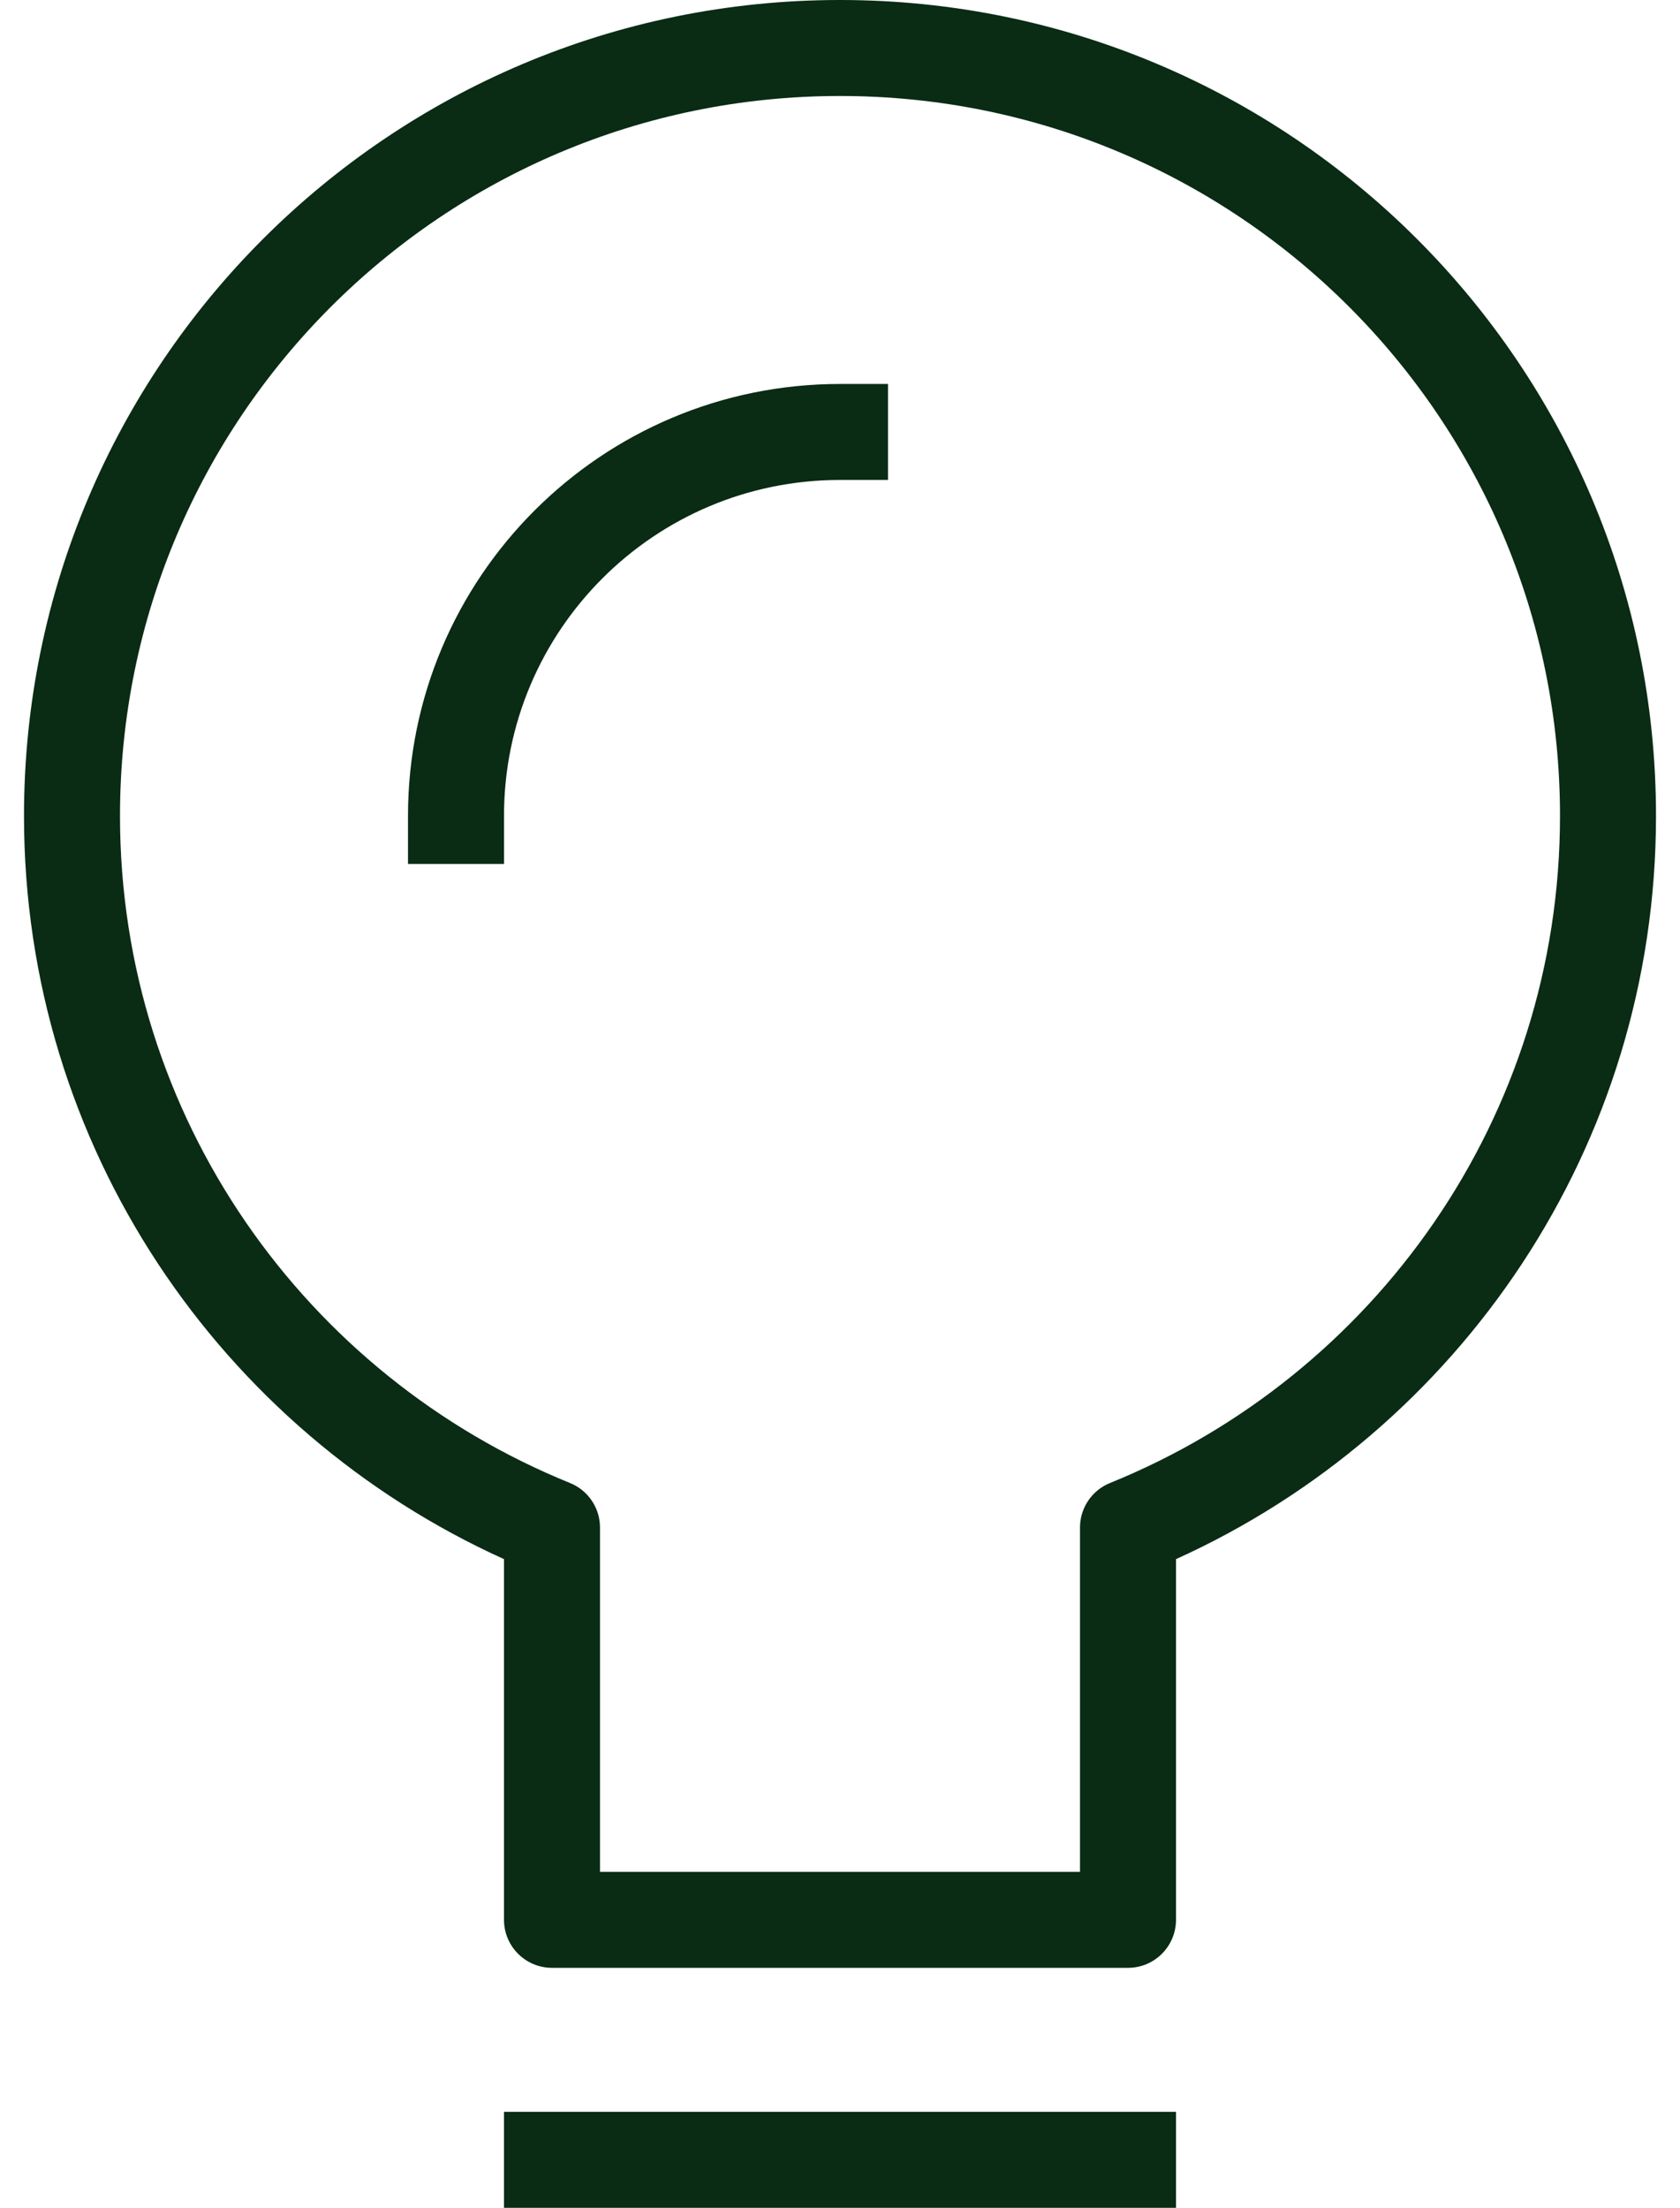
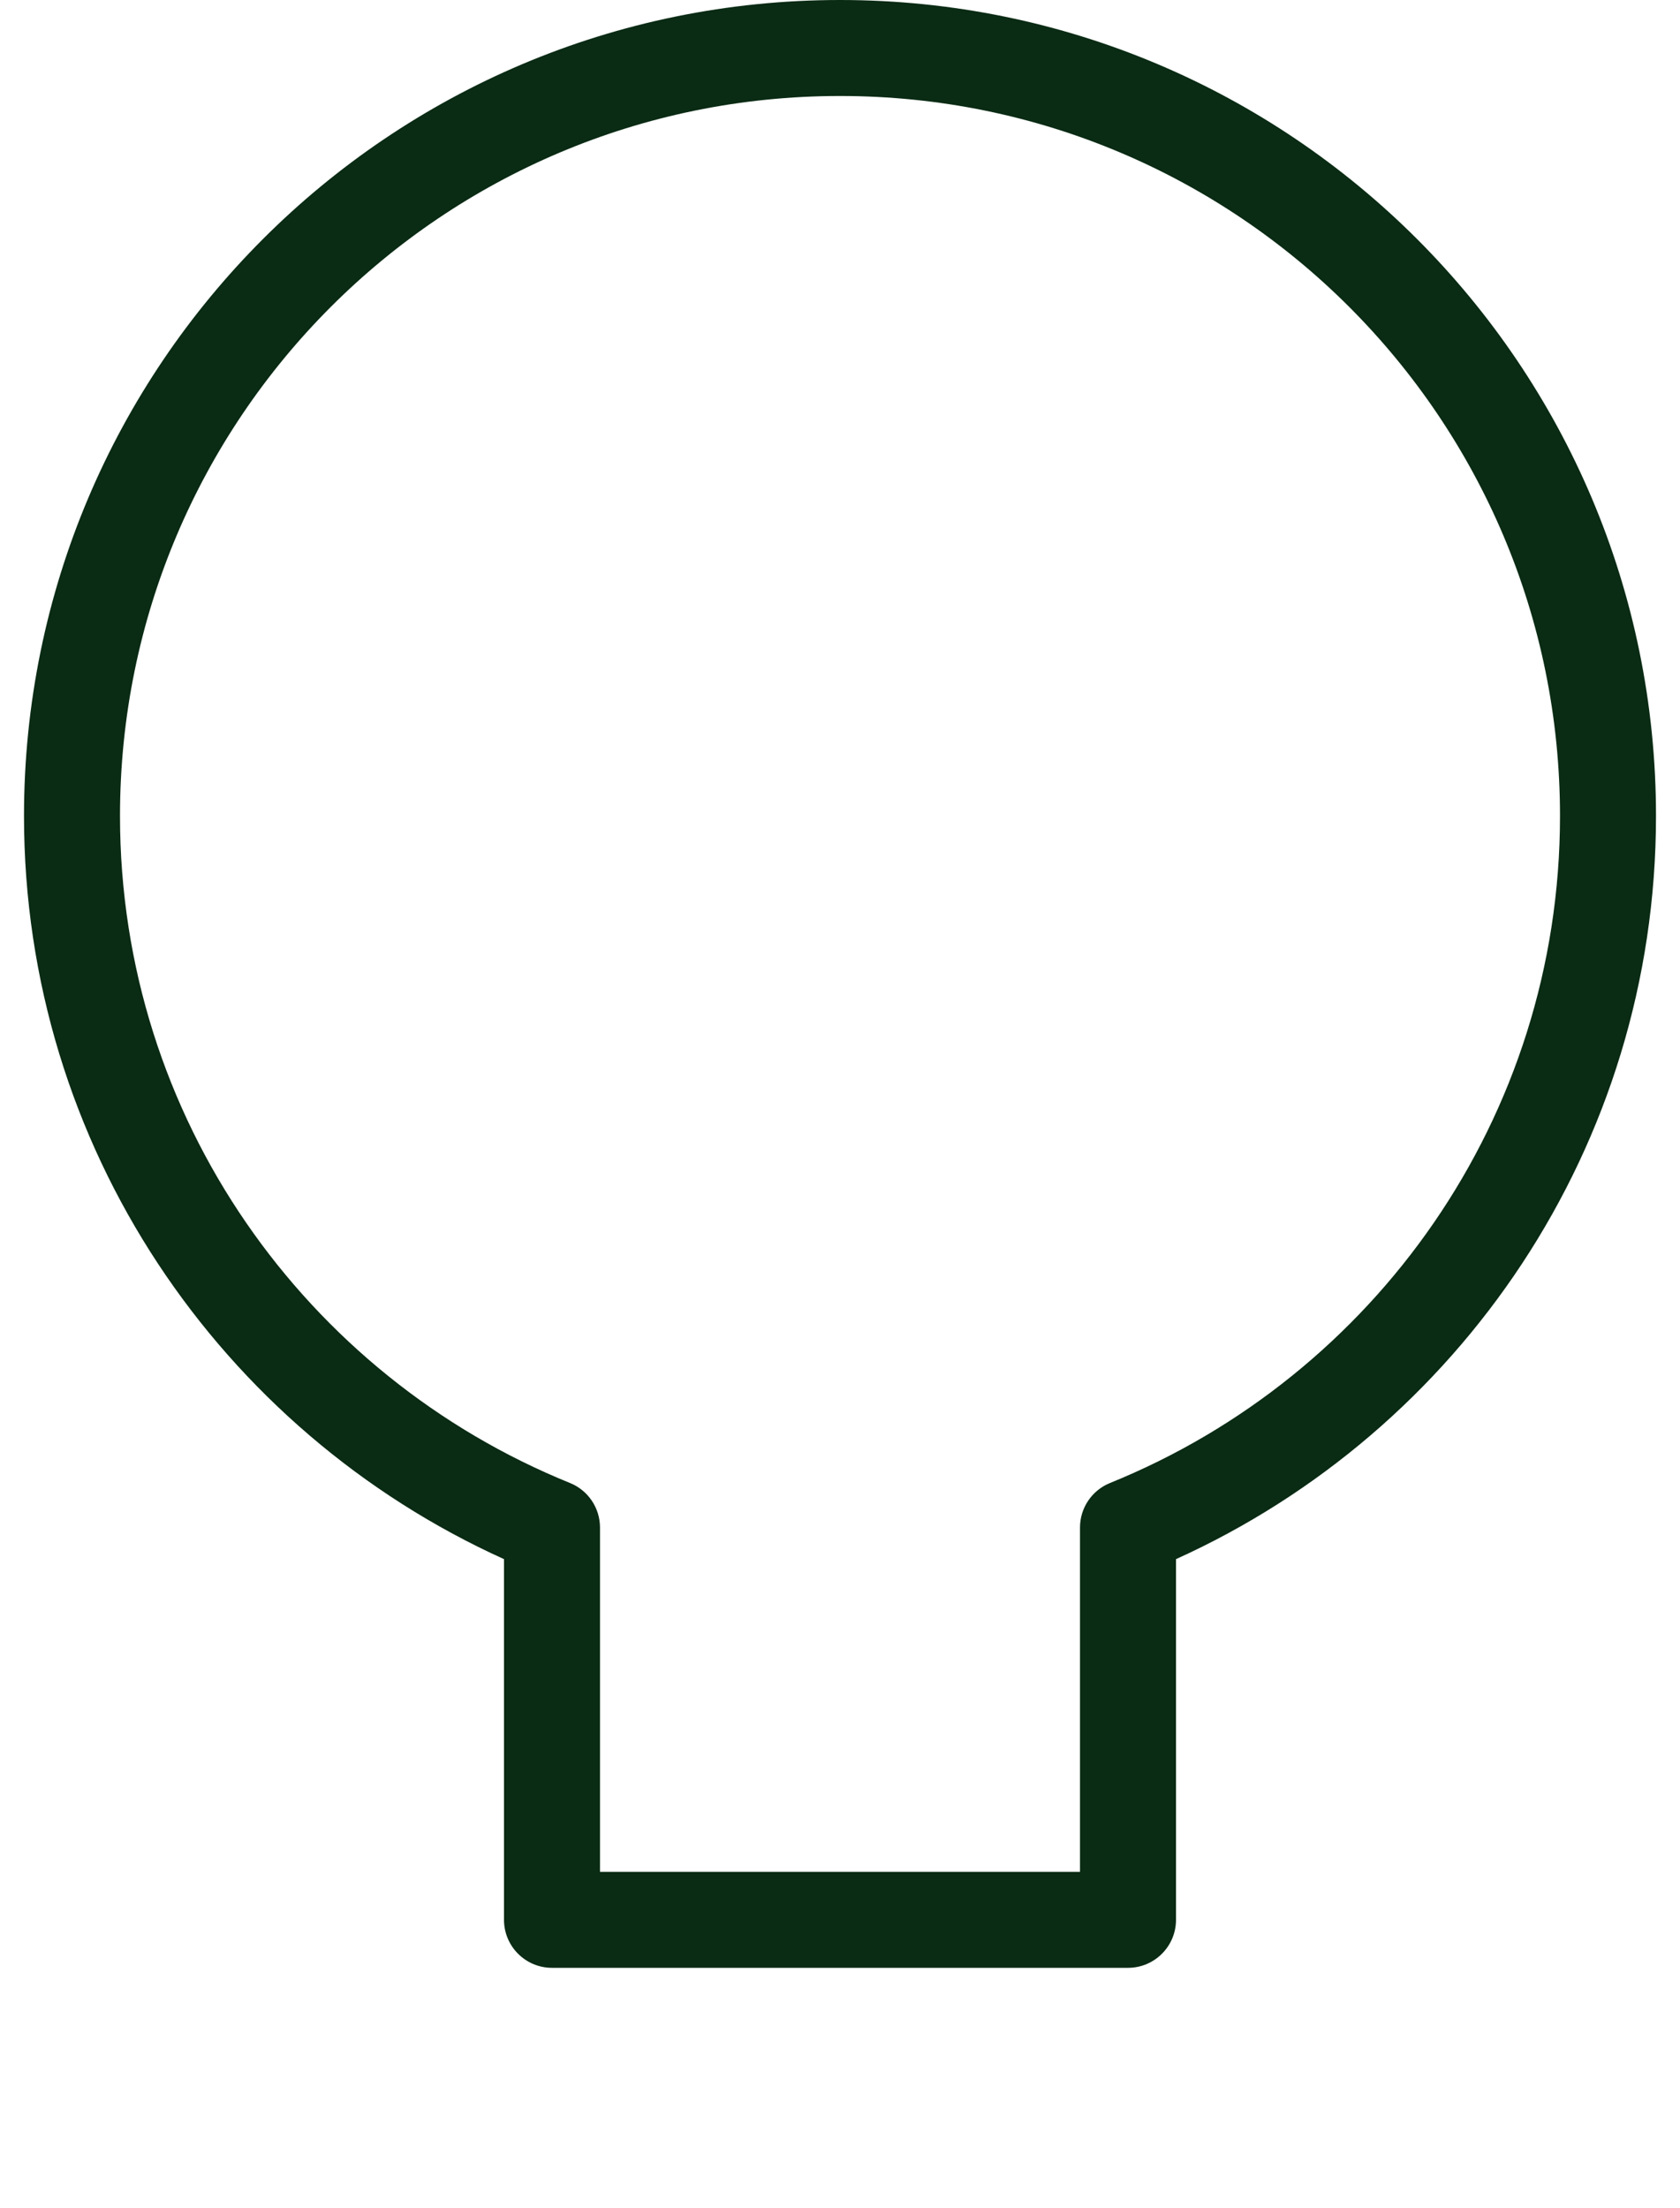
<svg xmlns="http://www.w3.org/2000/svg" width="35" height="46" viewBox="0 0 35 46" fill="none">
  <path fill-rule="evenodd" clip-rule="evenodd" d="M0.5 17C0.5 7.611 8.111 0 17.5 0C26.889 0 34.5 7.611 34.5 17C34.5 23.894 30.392 29.818 24.5 32.485V40C24.5 40.552 24.052 41 23.5 41H11.5C10.948 41 10.5 40.552 10.5 40V32.485C4.608 29.818 0.5 23.894 0.5 17ZM17.5 2C9.215 2 2.5 8.715 2.5 17C2.5 23.291 6.378 28.671 11.876 30.899C12.253 31.052 12.5 31.419 12.5 31.826V39H22.5V31.826C22.5 31.419 22.747 31.052 23.124 30.899C28.622 28.671 32.5 23.291 32.5 17C32.5 8.715 25.785 2 17.5 2Z" fill="#0A2B14" />
-   <path fill-rule="evenodd" clip-rule="evenodd" d="M17.5 10C13.634 10 10.5 13.134 10.5 17V18H8.5V17C8.5 12.03 12.53 8 17.5 8H18.5V10H17.5Z" fill="#0A2B14" />
-   <path fill-rule="evenodd" clip-rule="evenodd" d="M10.5 44H24.5V46H10.5V44Z" fill="#0A2B14" />
</svg>